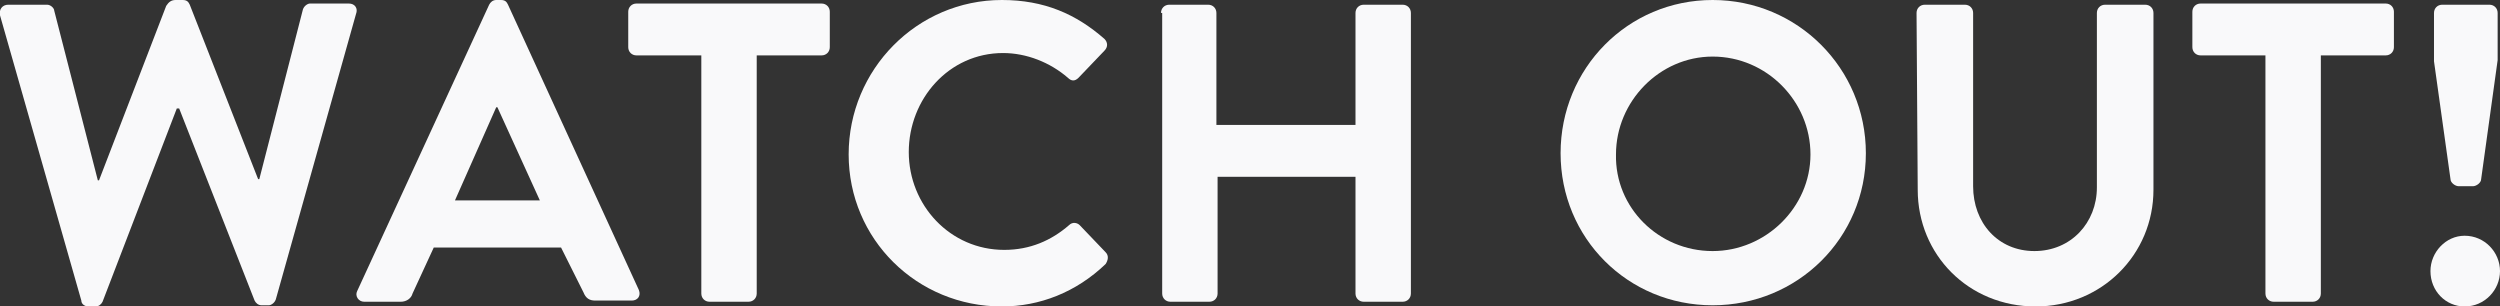
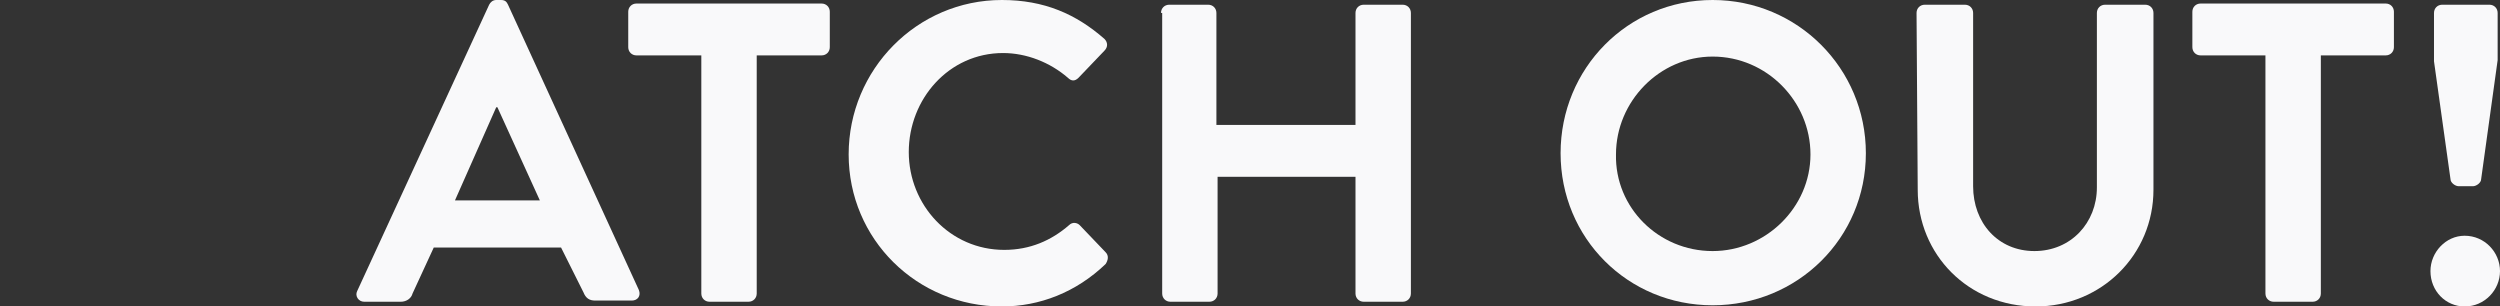
<svg xmlns="http://www.w3.org/2000/svg" version="1.1" id="Layer_1" x="0px" y="0px" viewBox="-196 379.6 212.1 26" style="enable-background:new -196 379.6 212.1 26;" xml:space="preserve">
  <rect x="-196" y="379.6" width="212.1" height="26" fill="#333333" stroke="none" />
  <style type="text/css">
	.st0{fill:#F9F9FA;}
</style>
-   <path id="XMLID_16_" class="st0" d="M-196,380.9c-0.1-0.5,0.2-0.9,0.7-0.9h3.3c0.3,0,0.6,0.3,0.6,0.5l3.7,14.4h0.1l5.7-14.8  c0.2-0.3,0.4-0.5,0.8-0.5h0.6c0.4,0,0.5,0.2,0.6,0.4l5.8,14.8h0.1l3.7-14.4c0.1-0.3,0.4-0.5,0.6-0.5h3.3c0.5,0,0.8,0.4,0.6,0.9  l-6.8,24.2c-0.1,0.3-0.4,0.5-0.6,0.5h-0.6c-0.3,0-0.5-0.2-0.6-0.4l-6.4-16.3h-0.2l-6.3,16.4c-0.1,0.2-0.3,0.4-0.6,0.4h-0.6  c-0.3,0-0.6-0.2-0.6-0.5L-196,380.9z" />
  <path id="XMLID_18_" class="st0" d="M-165.7,404.3l11.2-24.3c0.1-0.2,0.3-0.4,0.6-0.4h0.4c0.4,0,0.5,0.2,0.6,0.4l11.1,24.2  c0.2,0.5-0.1,0.9-0.6,0.9h-3.1c-0.5,0-0.8-0.2-1-0.7l-1.9-3.8h-10.8l-1.8,3.9c-0.1,0.4-0.5,0.7-1,0.7h-3.1  C-165.6,405.2-165.9,404.7-165.7,404.3z M-150.2,396.6l-3.6-7.9h-0.1l-3.5,7.9H-150.2z" />
  <path id="XMLID_21_" class="st0" d="M-136.5,384.3h-5.5c-0.4,0-0.7-0.3-0.7-0.7v-3c0-0.4,0.3-0.7,0.7-0.7h15.7  c0.4,0,0.7,0.3,0.7,0.7v3c0,0.4-0.3,0.7-0.7,0.7h-5.5v20.2c0,0.4-0.3,0.7-0.7,0.7h-3.3c-0.4,0-0.7-0.3-0.7-0.7V384.3z" />
  <path id="XMLID_23_" class="st0" d="M-111,379.6c3.6,0,6.3,1.2,8.7,3.3c0.3,0.3,0.3,0.7,0,1l-2.2,2.3c-0.3,0.3-0.6,0.3-0.9,0  c-1.5-1.3-3.5-2.1-5.5-2.1c-4.6,0-8,3.9-8,8.4s3.5,8.3,8.1,8.3c2.2,0,4-0.8,5.5-2.1c0.3-0.3,0.7-0.2,0.9,0l2.2,2.3  c0.3,0.3,0.2,0.7,0,1c-2.5,2.4-5.6,3.6-8.8,3.6c-7.2,0-13-5.7-13-12.9C-124,385.5-118.2,379.6-111,379.6z" />
  <path id="XMLID_25_" class="st0" d="M-97.5,380.7c0-0.4,0.3-0.7,0.7-0.7h3.3c0.4,0,0.7,0.3,0.7,0.7v9.5H-81v-9.5  c0-0.4,0.3-0.7,0.7-0.7h3.3c0.4,0,0.7,0.3,0.7,0.7v23.8c0,0.4-0.3,0.7-0.7,0.7h-3.3c-0.4,0-0.7-0.3-0.7-0.7v-9.9h-11.7v9.9  c0,0.4-0.3,0.7-0.7,0.7h-3.3c-0.4,0-0.7-0.3-0.7-0.7v-23.8H-97.5z" />
  <path id="XMLID_27_" class="st0" d="M-50.7,379.6c7.2,0,13,5.8,13,13s-5.8,12.9-13,12.9s-12.9-5.7-12.9-12.9S-57.9,379.6-50.7,379.6  z M-50.7,400.9c4.5,0,8.3-3.7,8.3-8.2s-3.7-8.3-8.3-8.3c-4.5,0-8.2,3.8-8.2,8.3C-59,397.2-55.3,400.9-50.7,400.9z" />
  <path id="XMLID_30_" class="st0" d="M-33.4,380.7c0-0.4,0.3-0.7,0.7-0.7h3.4c0.4,0,0.7,0.3,0.7,0.7v14.7c0,3.1,2.1,5.5,5.2,5.5  s5.3-2.4,5.3-5.4v-14.8c0-0.4,0.3-0.7,0.7-0.7h3.4c0.4,0,0.7,0.3,0.7,0.7v15c0,5.5-4.4,9.9-10,9.9c-5.7,0-10-4.4-10-9.9L-33.4,380.7  L-33.4,380.7z" />
  <path id="XMLID_32_" class="st0" d="M-3.8,384.3h-5.5c-0.4,0-0.7-0.3-0.7-0.7v-3c0-0.4,0.3-0.7,0.7-0.7H6.4c0.4,0,0.7,0.3,0.7,0.7v3  c0,0.4-0.3,0.7-0.7,0.7H0.9v20.2c0,0.4-0.3,0.7-0.7,0.7h-3.3c-0.4,0-0.7-0.3-0.7-0.7V384.3z" />
  <path id="XMLID_34_" class="st0" d="M13.1,399.6c1.7,0,3,1.4,3,3s-1.3,3-3,3c-1.6,0-2.9-1.3-2.9-3C10.2,401,11.5,399.6,13.1,399.6z   M11.9,394.8l-1.4-10v-4.1c0-0.4,0.3-0.7,0.7-0.7h4c0.4,0,0.7,0.3,0.7,0.7v4l-1.4,10.1c0,0.3-0.4,0.6-0.7,0.6h-1.2  C12.3,395.4,11.9,395.1,11.9,394.8z" />
</svg>